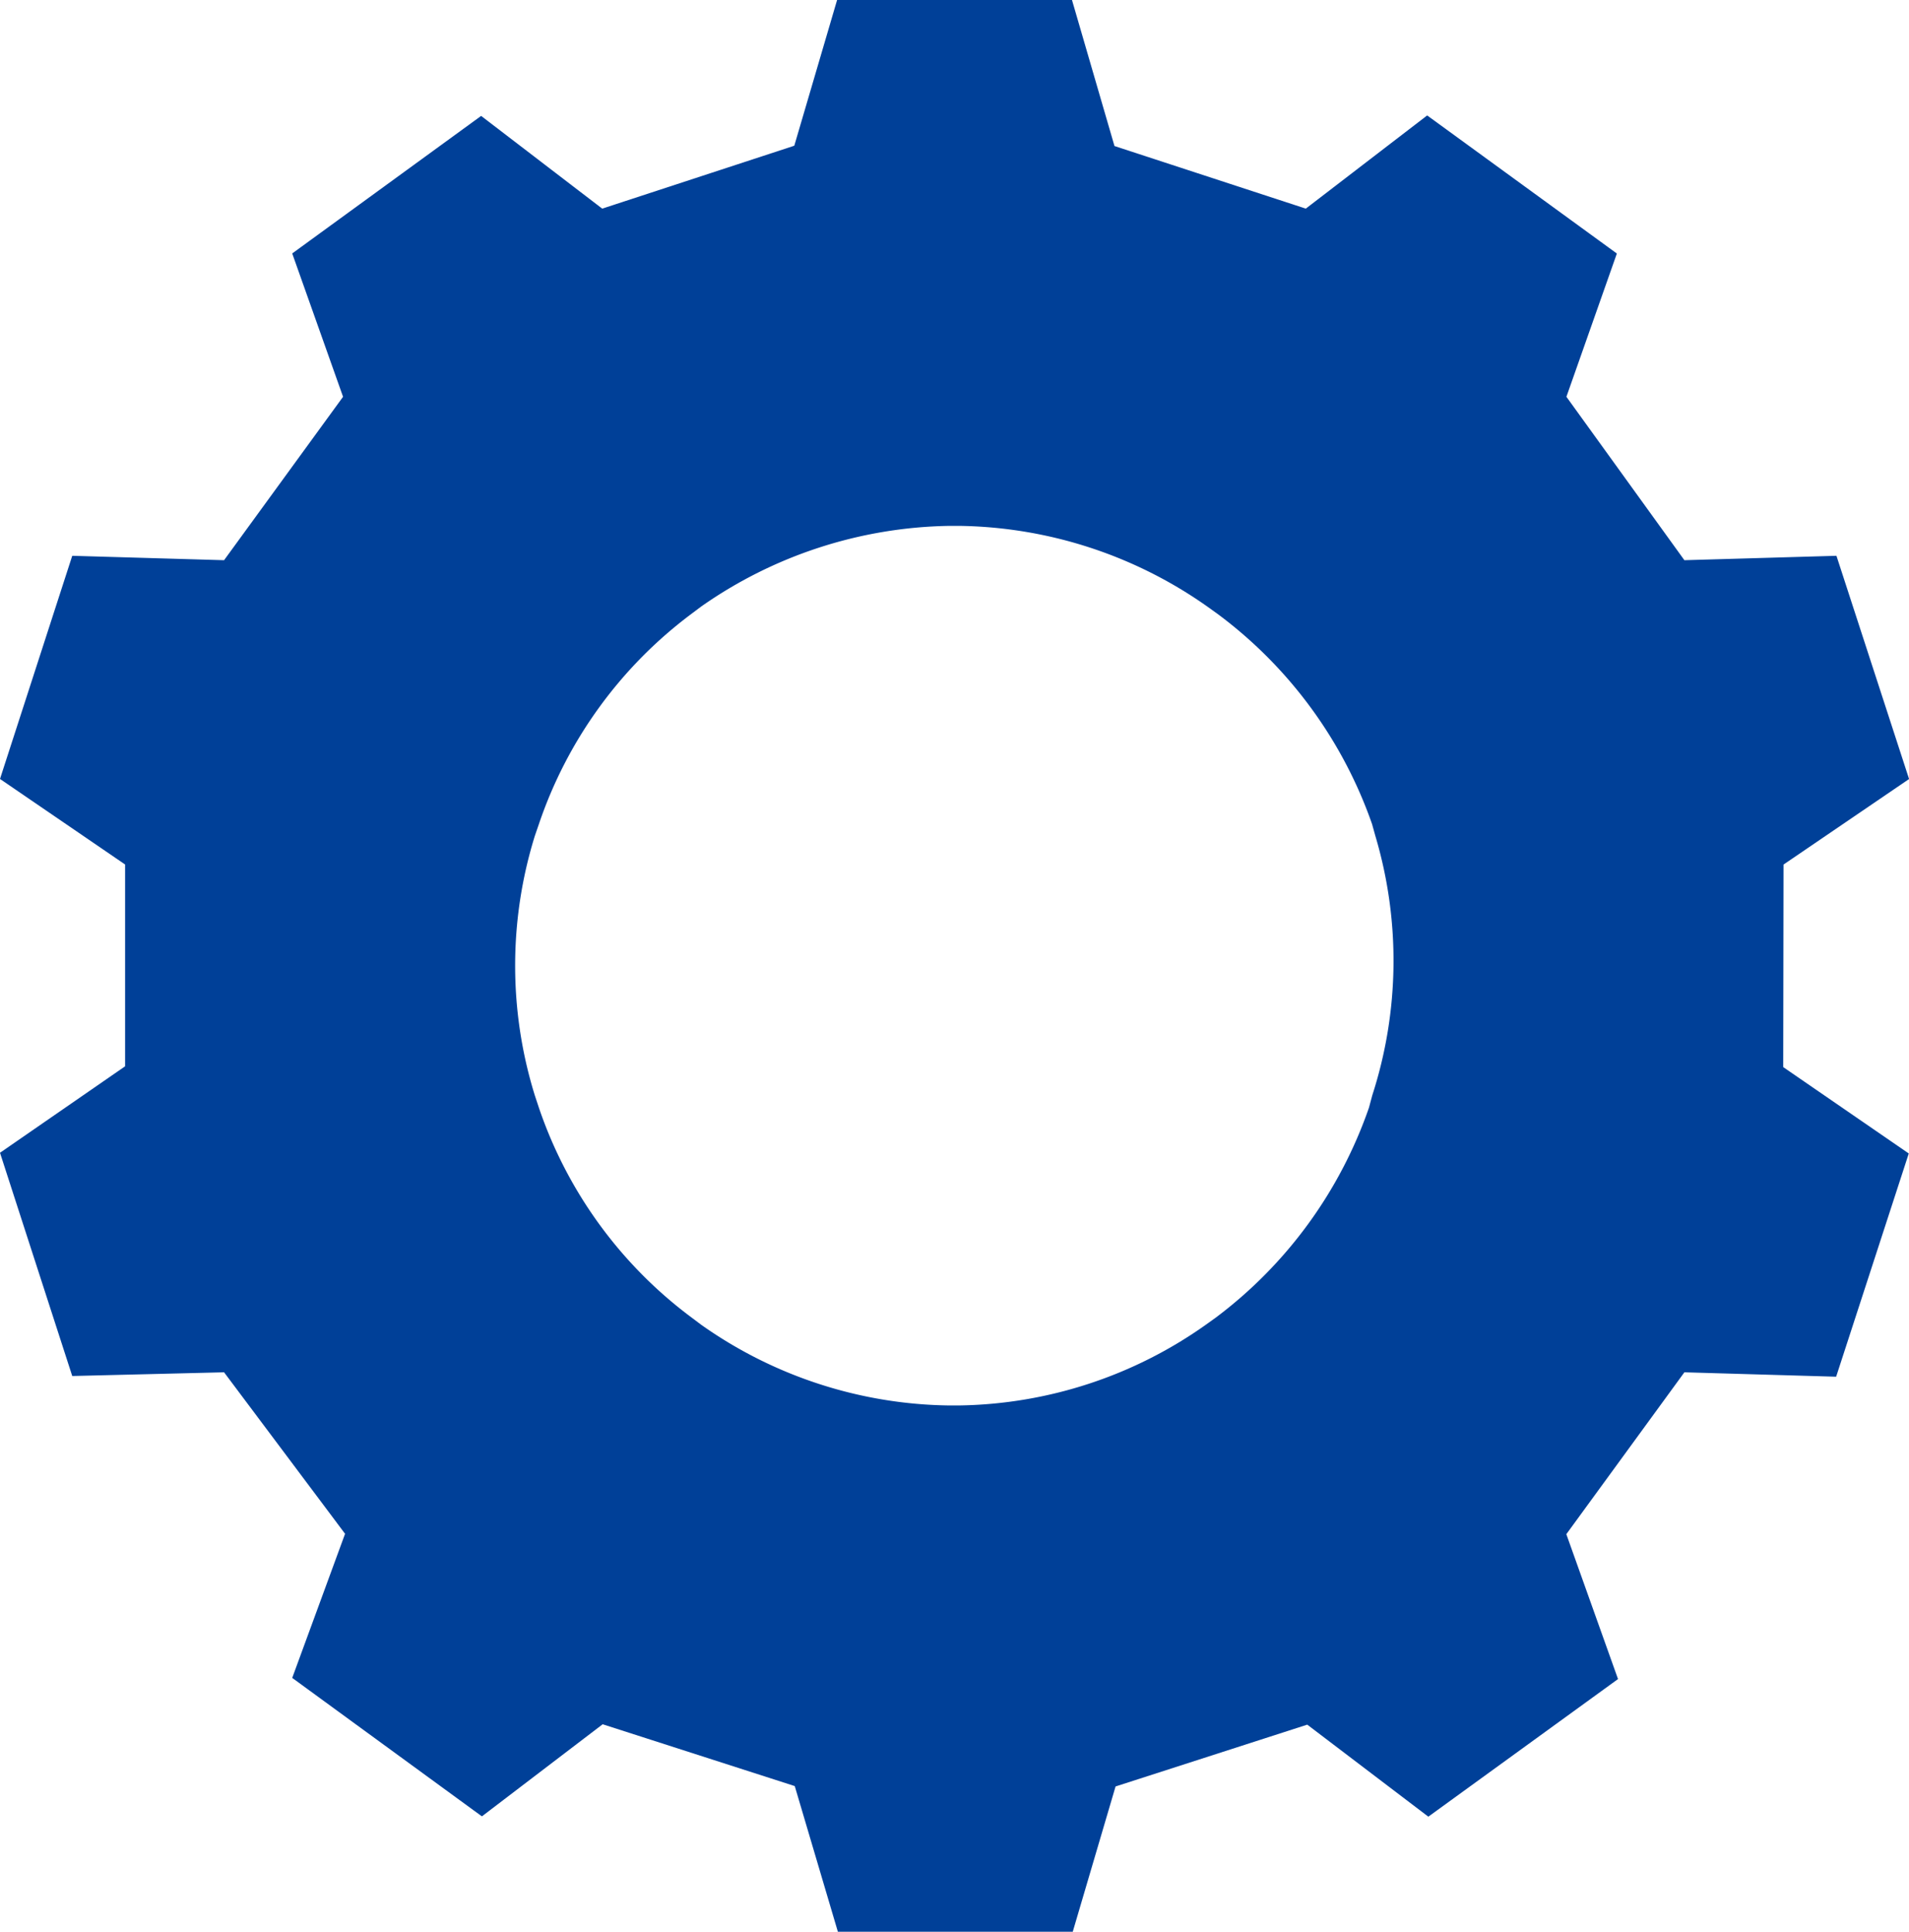
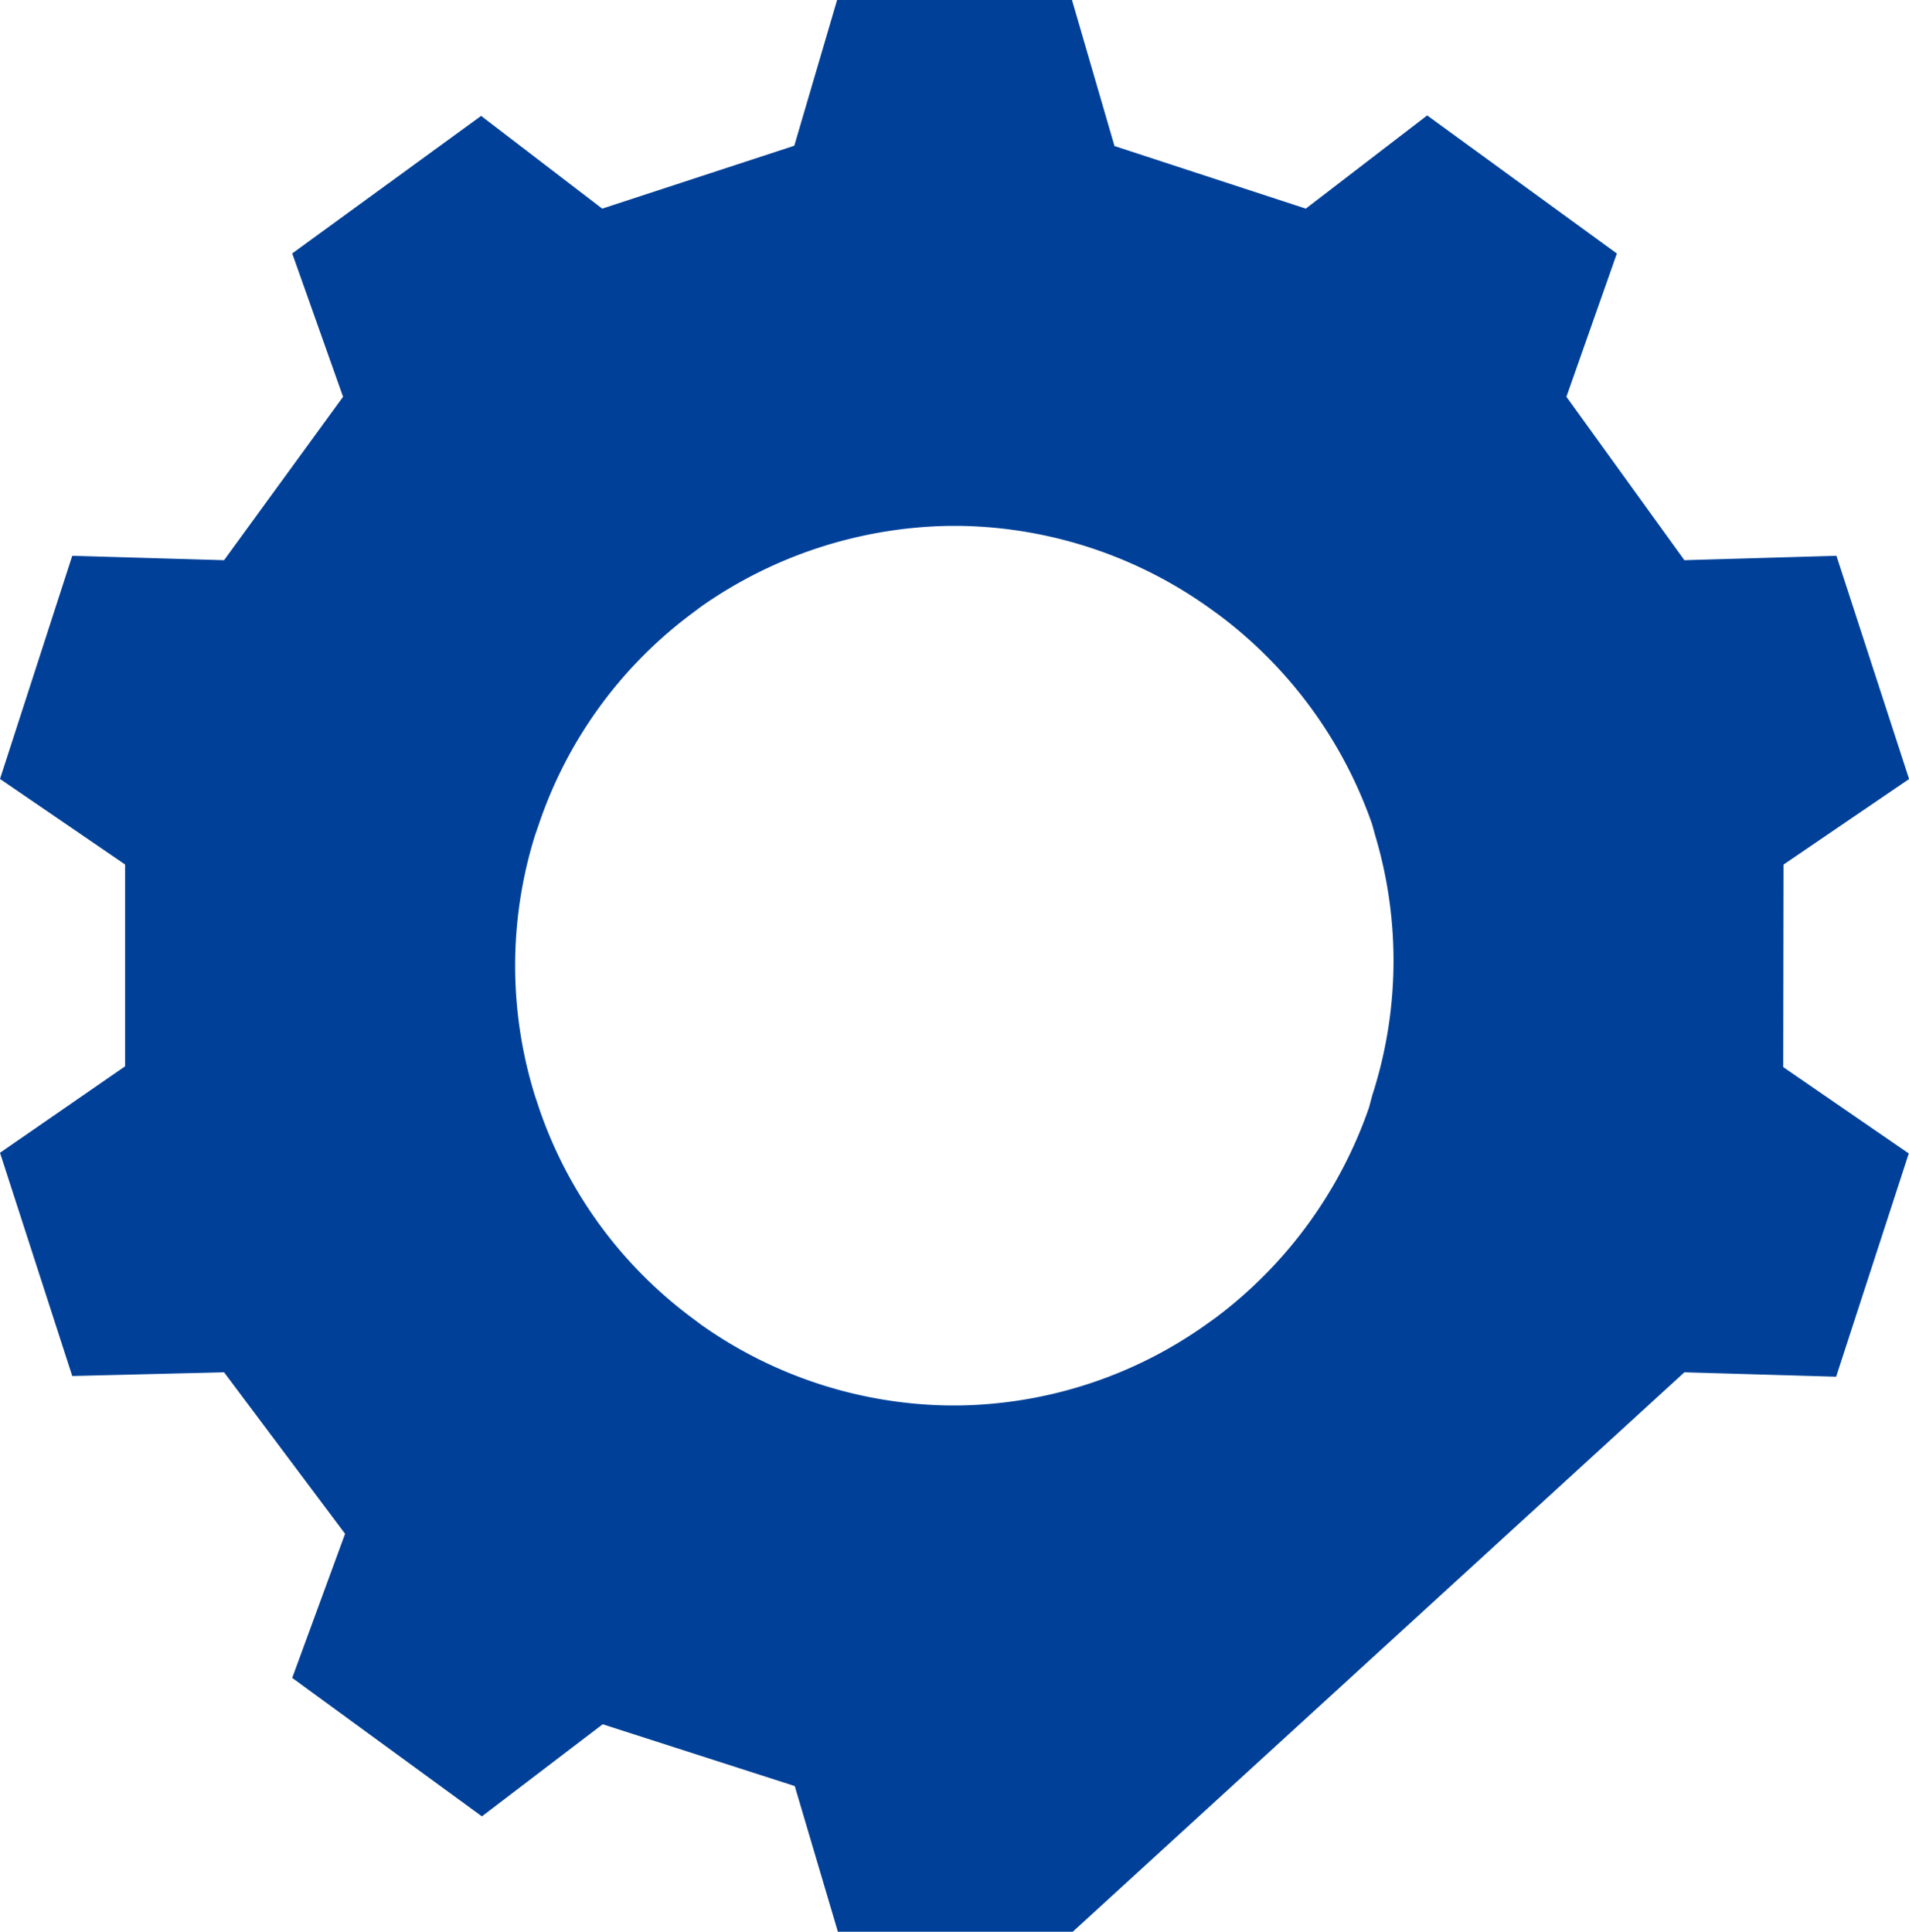
<svg xmlns="http://www.w3.org/2000/svg" id="レイヤー_2" data-name="レイヤー 2" width="24.707" height="25" viewBox="0 0 24.707 25">
  <g id="Слой_1" data-name="Слой 1">
-     <path id="パス_10561" data-name="パス 10561" d="M23.083,11.189l1.625-1.107-.94-2.889L21.8,7.25,20.273,5.135l.653-1.854L18.471,1.494,16.9,2.7l-2.476-.81L13.874,0h-3.04L10.28,1.886,7.794,2.7l-1.567-1.2L3.782,3.28,4.44,5.135,2.9,7.25.935,7.193,0,10.081l1.619,1.107V13.8L0,14.919l.935,2.889L2.9,17.76,4.466,19.85l-.684,1.865,2.455,1.792L7.8,22.315l2.486.8L10.844,25h3.04l.554-1.88,2.481-.8,1.567,1.191,2.455-1.781-.669-1.875L21.8,17.76l1.964.057.94-2.889-1.625-1.118ZM17.76,14.177l-.042.157a5.746,5.746,0,0,1-1.98,2.716l-.131.094a5.657,5.657,0,0,1-3.192,1.045h-.141a5.678,5.678,0,0,1-3.2-1.045l-.125-.094a5.647,5.647,0,0,1-1.975-2.716l-.052-.157a5.662,5.662,0,0,1,0-3.359l.052-.151A5.657,5.657,0,0,1,8.948,7.945l.125-.094a5.746,5.746,0,0,1,3.2-1.045h.162a5.7,5.7,0,0,1,3.192,1.045l.131.094a5.746,5.746,0,0,1,2,2.721l.042.151A5.662,5.662,0,0,1,17.76,14.177Z" fill="#004098" />
+     <path id="パス_10561" data-name="パス 10561" d="M23.083,11.189l1.625-1.107-.94-2.889L21.8,7.25,20.273,5.135l.653-1.854L18.471,1.494,16.9,2.7l-2.476-.81L13.874,0h-3.04L10.28,1.886,7.794,2.7l-1.567-1.2L3.782,3.28,4.44,5.135,2.9,7.25.935,7.193,0,10.081l1.619,1.107V13.8L0,14.919l.935,2.889L2.9,17.76,4.466,19.85l-.684,1.865,2.455,1.792L7.8,22.315l2.486.8L10.844,25h3.04L21.8,17.76l1.964.057.94-2.889-1.625-1.118ZM17.76,14.177l-.042.157a5.746,5.746,0,0,1-1.98,2.716l-.131.094a5.657,5.657,0,0,1-3.192,1.045h-.141a5.678,5.678,0,0,1-3.2-1.045l-.125-.094a5.647,5.647,0,0,1-1.975-2.716l-.052-.157a5.662,5.662,0,0,1,0-3.359l.052-.151A5.657,5.657,0,0,1,8.948,7.945l.125-.094a5.746,5.746,0,0,1,3.2-1.045h.162a5.7,5.7,0,0,1,3.192,1.045l.131.094a5.746,5.746,0,0,1,2,2.721l.042.151A5.662,5.662,0,0,1,17.76,14.177Z" fill="#004098" />
  </g>
</svg>